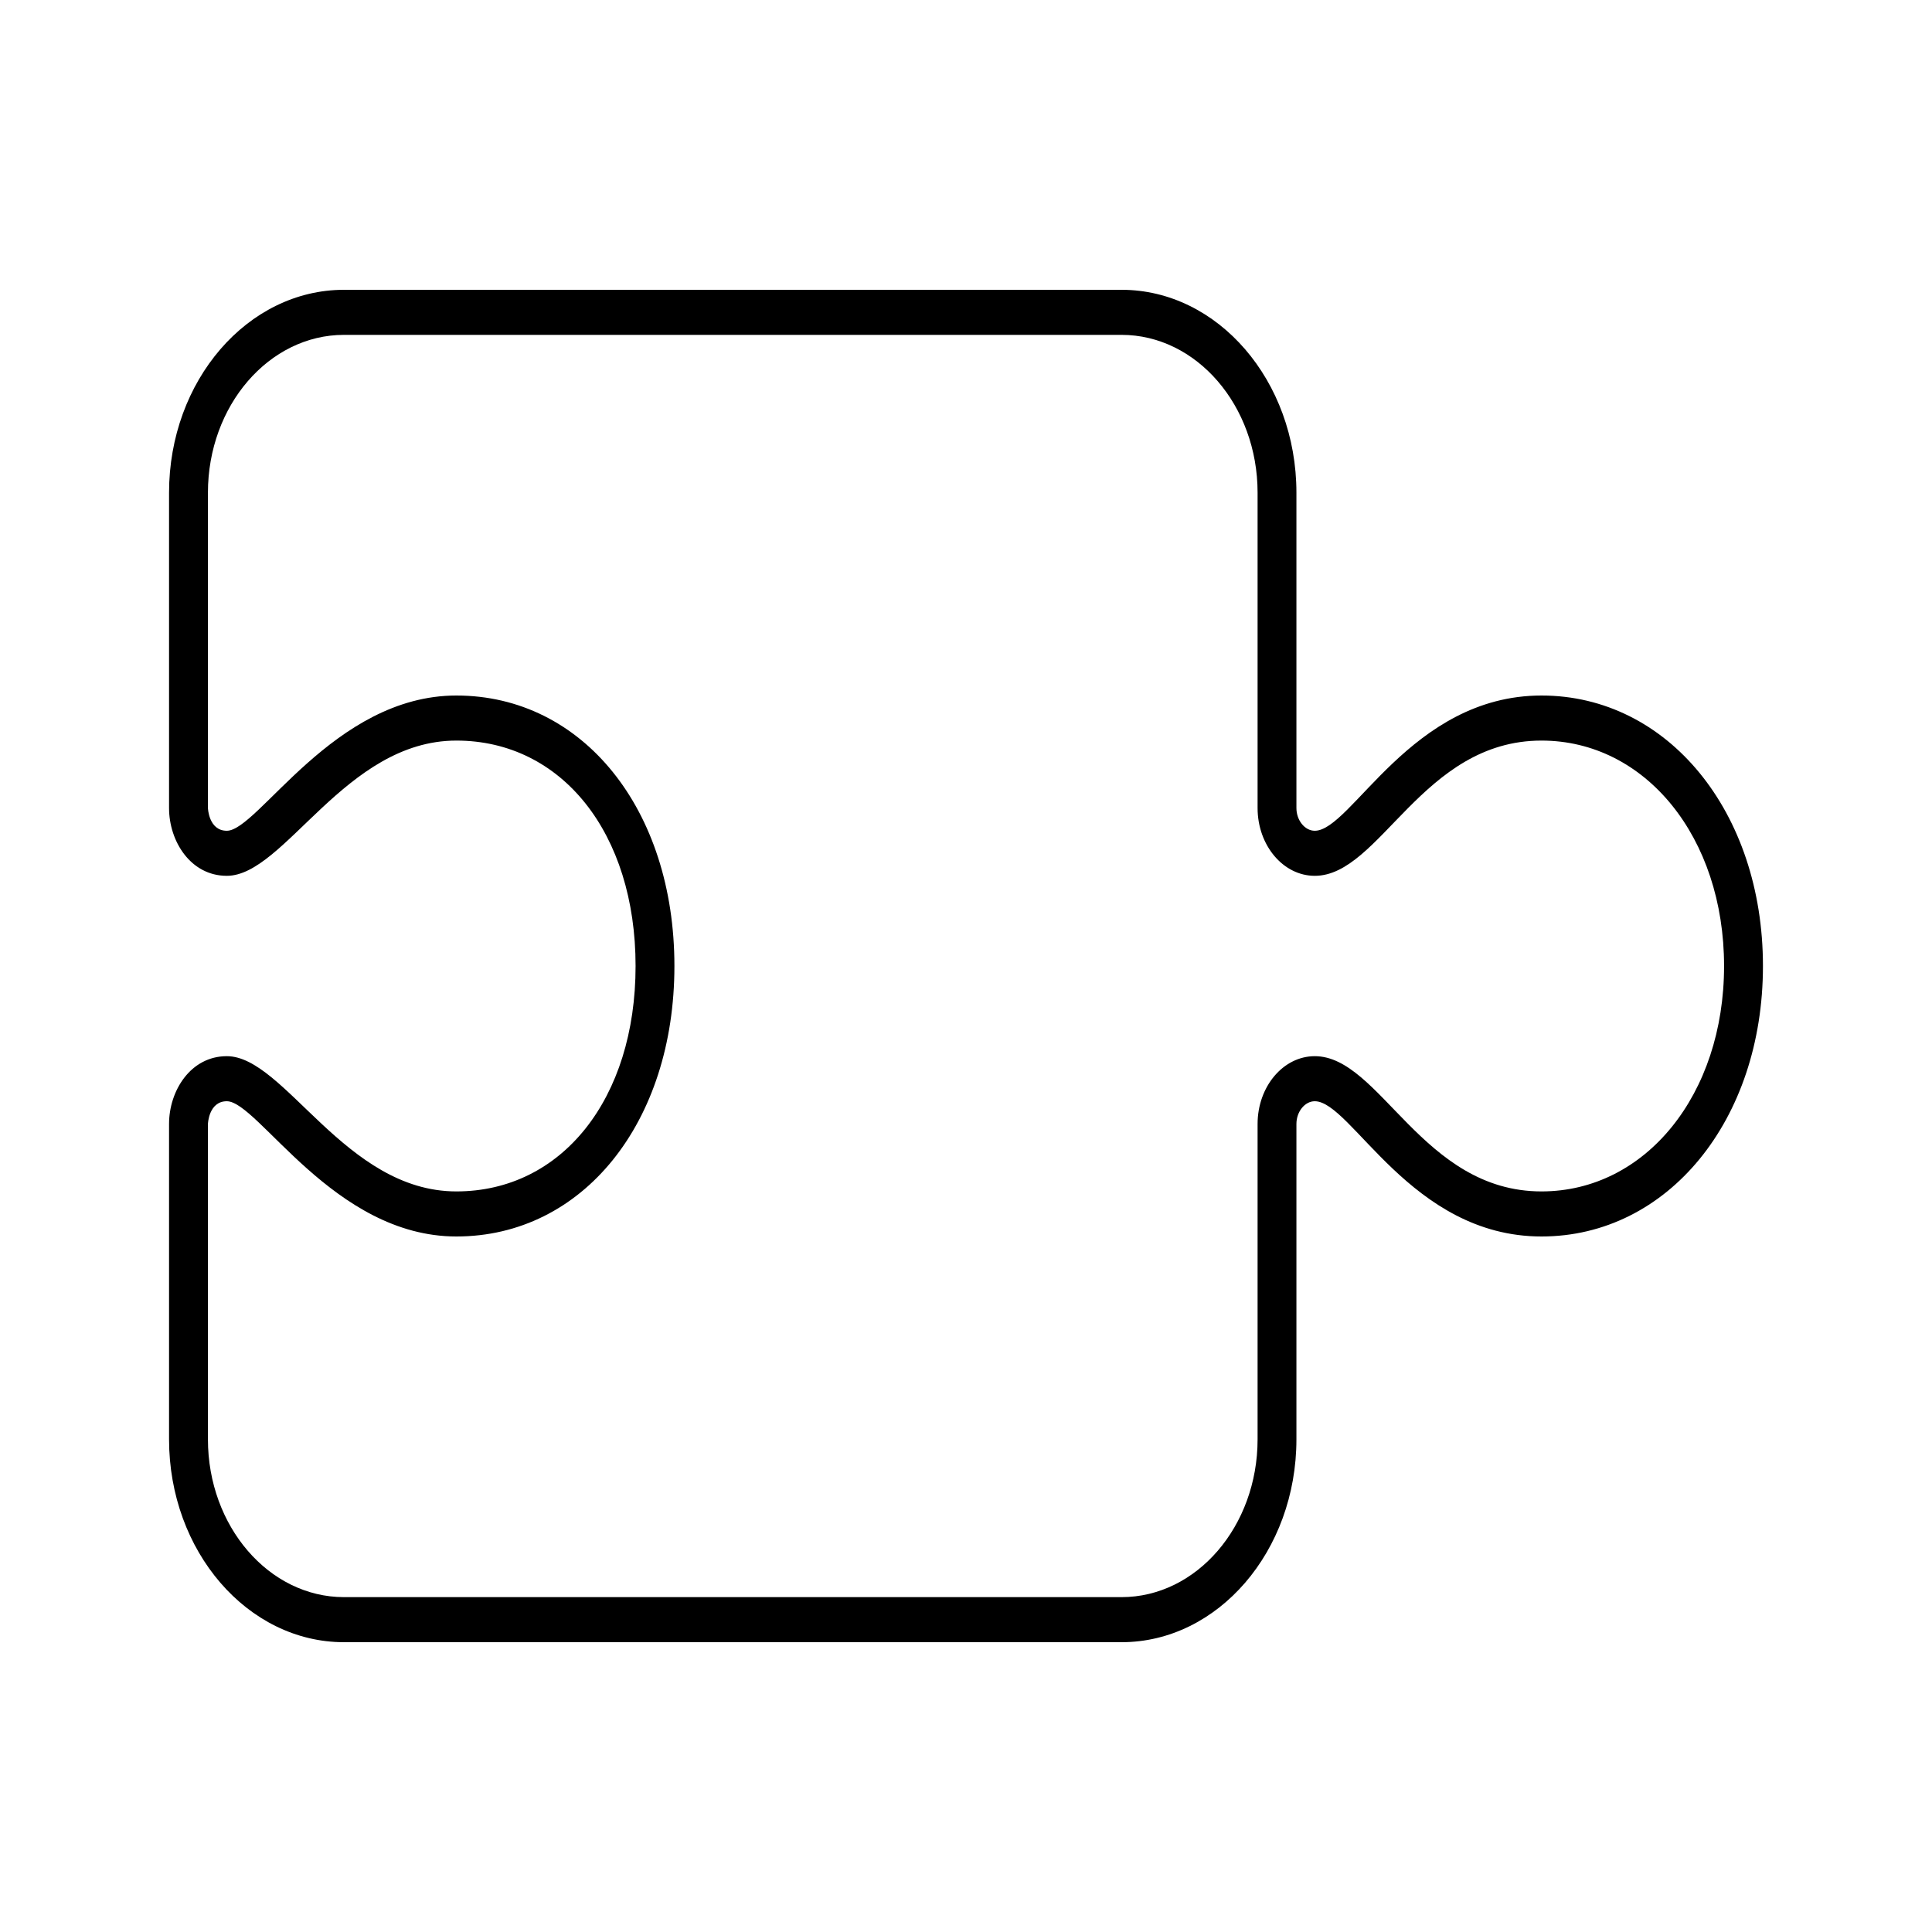
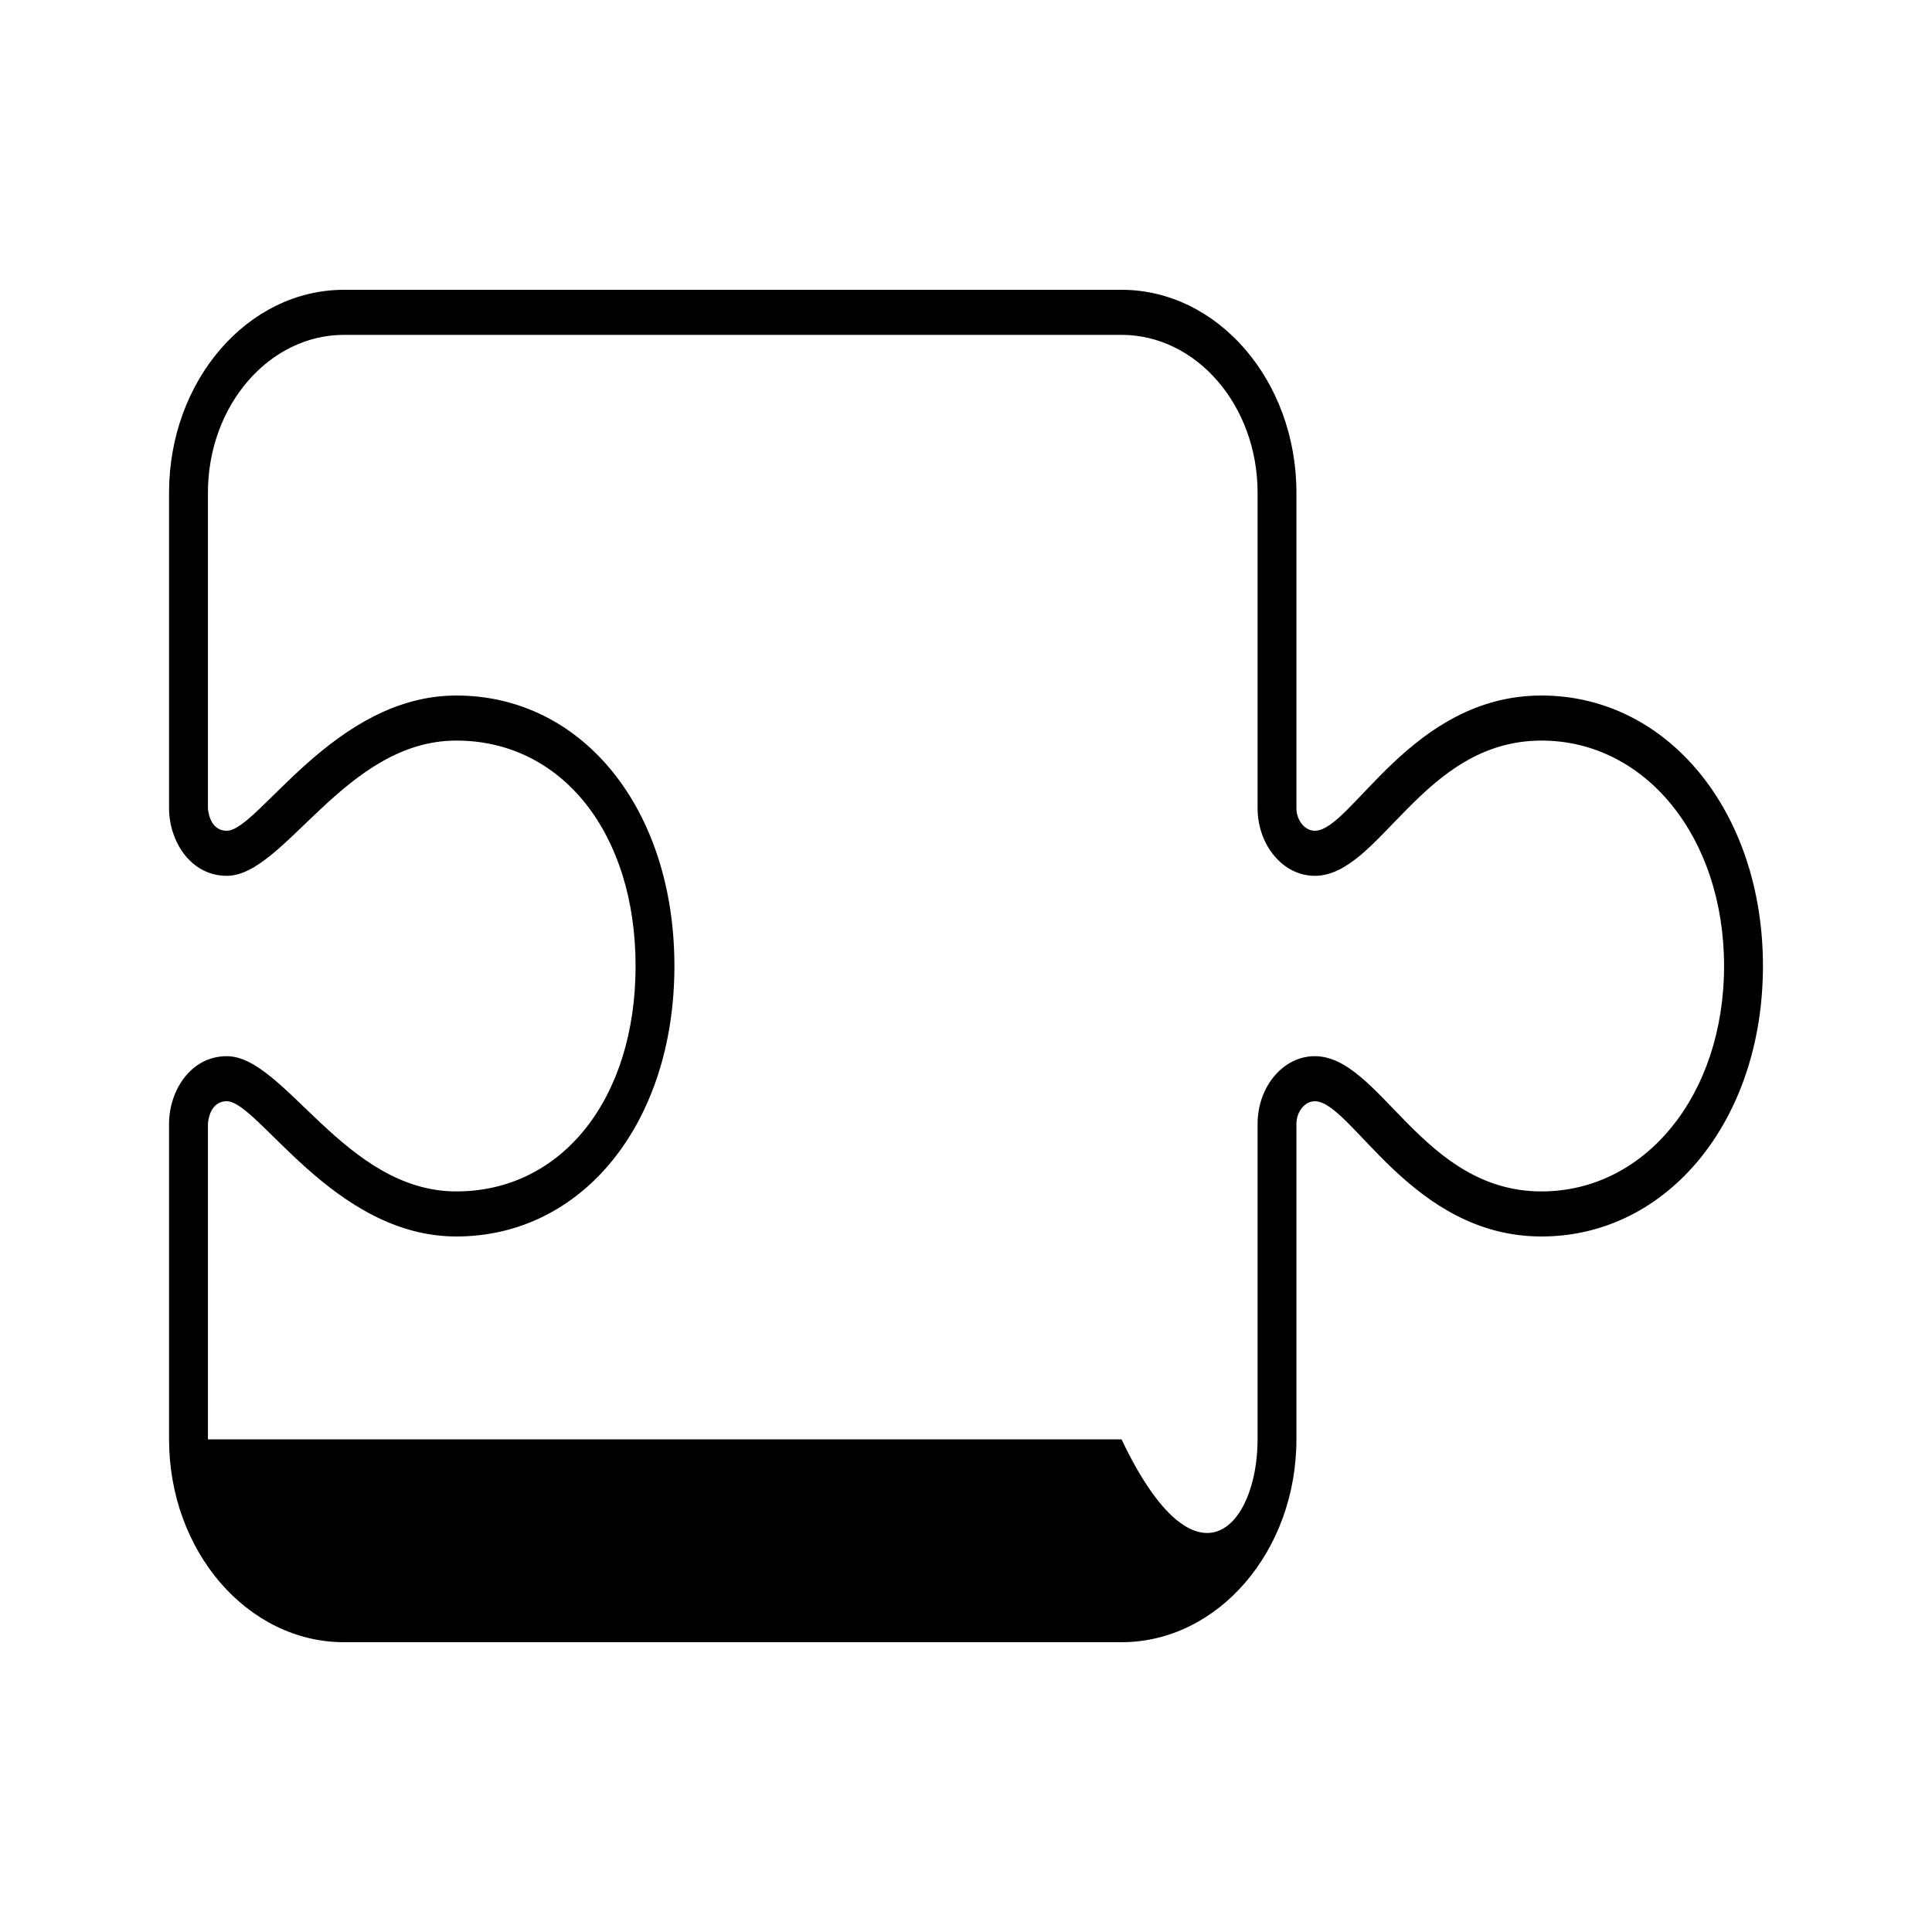
<svg xmlns="http://www.w3.org/2000/svg" width="40" height="40" viewBox="0 0 40 40" fill="none">
-   <path d="M23.22 6.933H7.122C5.569 6.933 4.305 8.399 4.305 10.2V16.73C4.305 16.734 4.322 17.2 4.696 17.2C5.344 17.2 6.91 14.4 9.448 14.4C12.065 14.4 13.963 16.755 13.963 20C13.963 23.245 12.065 25.6 9.448 25.6C6.91 25.6 5.344 22.8 4.696 22.8C4.322 22.8 4.305 23.266 4.305 23.27V29.8C4.305 31.601 5.569 33.067 7.122 33.067H23.22C24.773 33.067 26.037 31.601 26.037 29.8V23.27C26.037 22.497 26.568 21.867 27.221 21.867C28.577 21.867 29.444 24.667 31.915 24.667C34.07 24.667 35.695 22.661 35.695 20C35.695 17.339 34.07 15.333 31.915 15.333C29.444 15.333 28.577 18.133 27.221 18.133C26.568 18.133 26.037 17.503 26.037 16.73V10.2C26.037 8.399 24.773 6.933 23.22 6.933ZM23.22 6C25.216 6 26.841 7.884 26.841 10.2V16.73C26.841 16.984 27.015 17.2 27.221 17.2C27.981 17.2 29.209 14.4 31.915 14.4C34.529 14.4 36.5 16.808 36.5 20C36.5 23.192 34.529 25.6 31.915 25.6C29.209 25.6 27.981 22.8 27.221 22.8C27.015 22.8 26.841 23.016 26.841 23.27V29.8C26.841 32.116 25.216 34 23.22 34H7.122C5.125 34 3.5 32.116 3.5 29.8V23.27C3.5 22.581 3.948 21.867 4.696 21.867C5.895 21.867 7.146 24.667 9.448 24.667C11.633 24.667 13.159 22.748 13.159 20C13.159 17.252 11.633 15.333 9.448 15.333C7.146 15.333 5.895 18.133 4.696 18.133C3.948 18.133 3.5 17.419 3.5 16.73V10.2C3.5 7.884 5.125 6 7.122 6H23.22Z" fill="black" />
+   <path d="M23.22 6.933H7.122C5.569 6.933 4.305 8.399 4.305 10.2V16.73C4.305 16.734 4.322 17.2 4.696 17.2C5.344 17.2 6.91 14.4 9.448 14.4C12.065 14.4 13.963 16.755 13.963 20C13.963 23.245 12.065 25.6 9.448 25.6C6.91 25.6 5.344 22.8 4.696 22.8C4.322 22.8 4.305 23.266 4.305 23.27V29.8H23.22C24.773 33.067 26.037 31.601 26.037 29.8V23.27C26.037 22.497 26.568 21.867 27.221 21.867C28.577 21.867 29.444 24.667 31.915 24.667C34.07 24.667 35.695 22.661 35.695 20C35.695 17.339 34.07 15.333 31.915 15.333C29.444 15.333 28.577 18.133 27.221 18.133C26.568 18.133 26.037 17.503 26.037 16.73V10.2C26.037 8.399 24.773 6.933 23.22 6.933ZM23.22 6C25.216 6 26.841 7.884 26.841 10.2V16.73C26.841 16.984 27.015 17.2 27.221 17.2C27.981 17.2 29.209 14.4 31.915 14.4C34.529 14.4 36.5 16.808 36.5 20C36.5 23.192 34.529 25.6 31.915 25.6C29.209 25.6 27.981 22.8 27.221 22.8C27.015 22.8 26.841 23.016 26.841 23.27V29.8C26.841 32.116 25.216 34 23.22 34H7.122C5.125 34 3.5 32.116 3.5 29.8V23.27C3.5 22.581 3.948 21.867 4.696 21.867C5.895 21.867 7.146 24.667 9.448 24.667C11.633 24.667 13.159 22.748 13.159 20C13.159 17.252 11.633 15.333 9.448 15.333C7.146 15.333 5.895 18.133 4.696 18.133C3.948 18.133 3.5 17.419 3.5 16.73V10.2C3.5 7.884 5.125 6 7.122 6H23.22Z" fill="black" />
</svg>